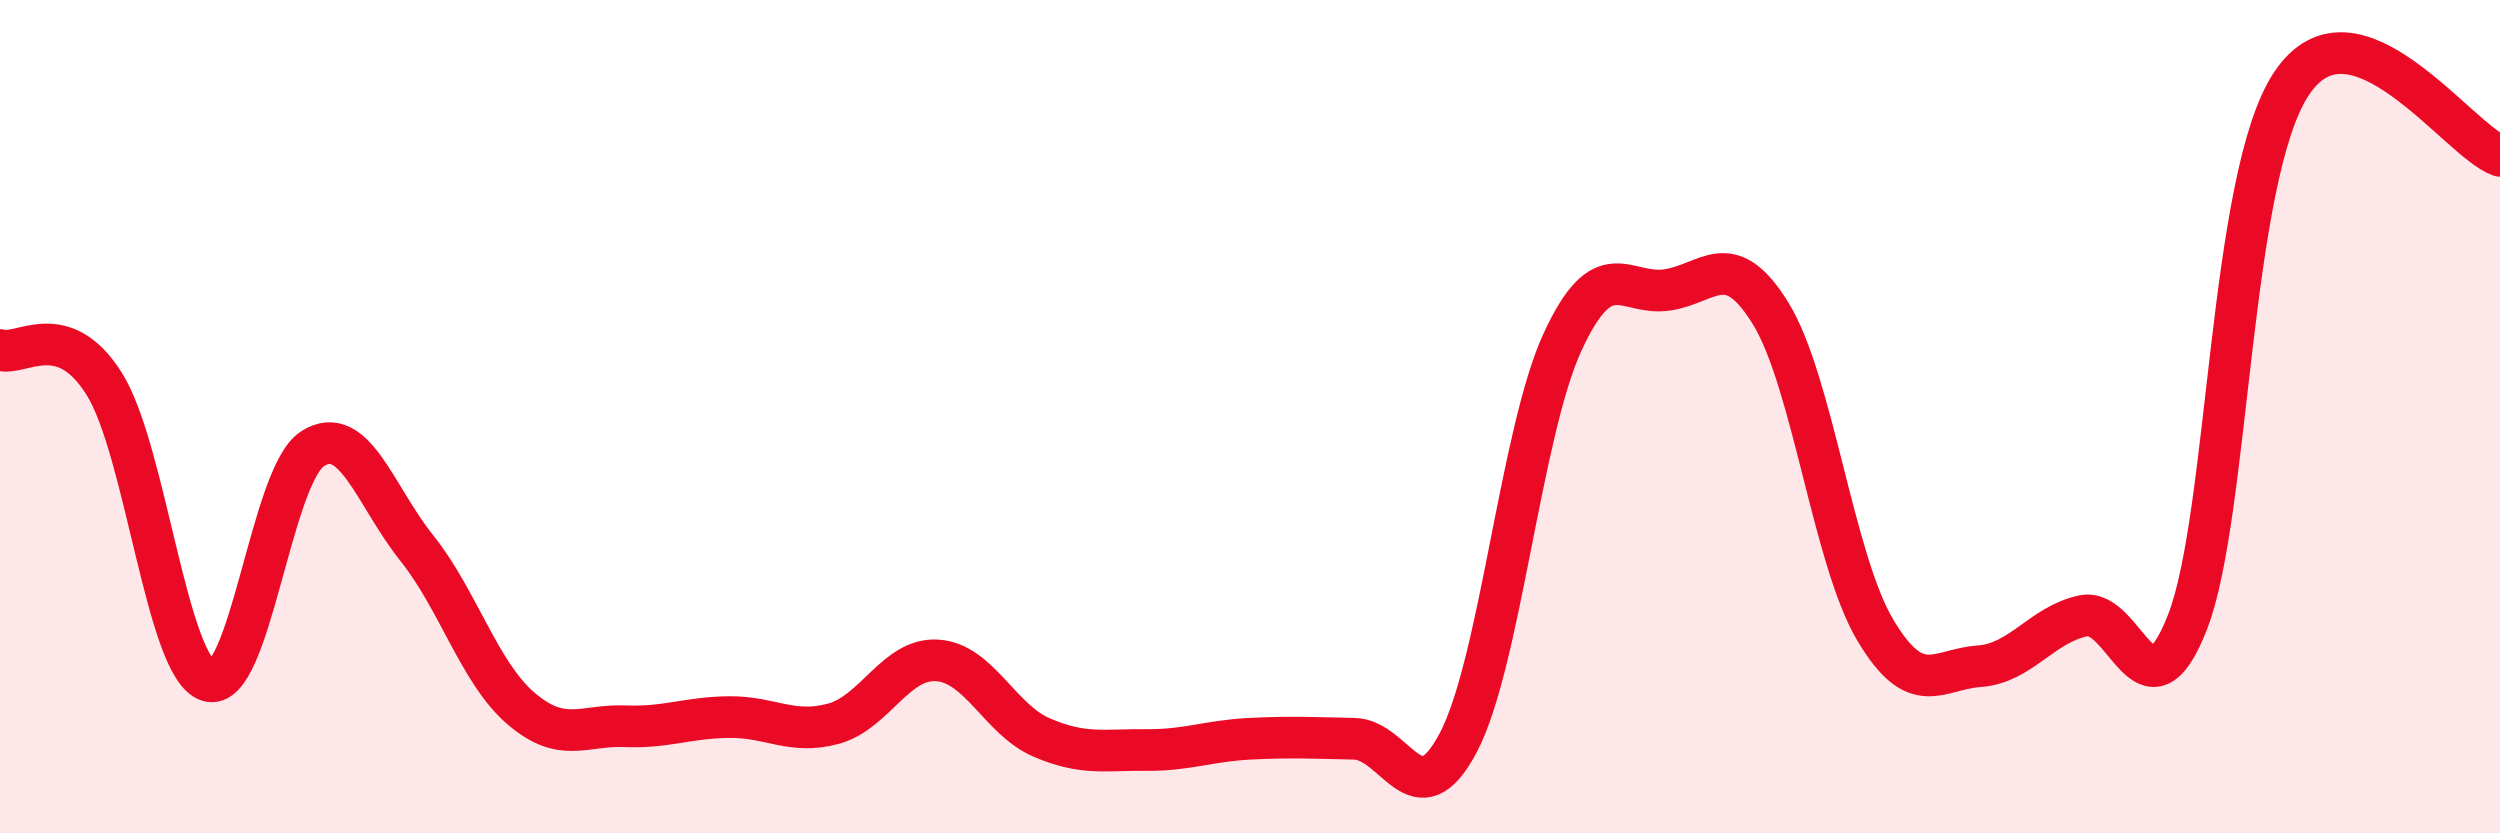
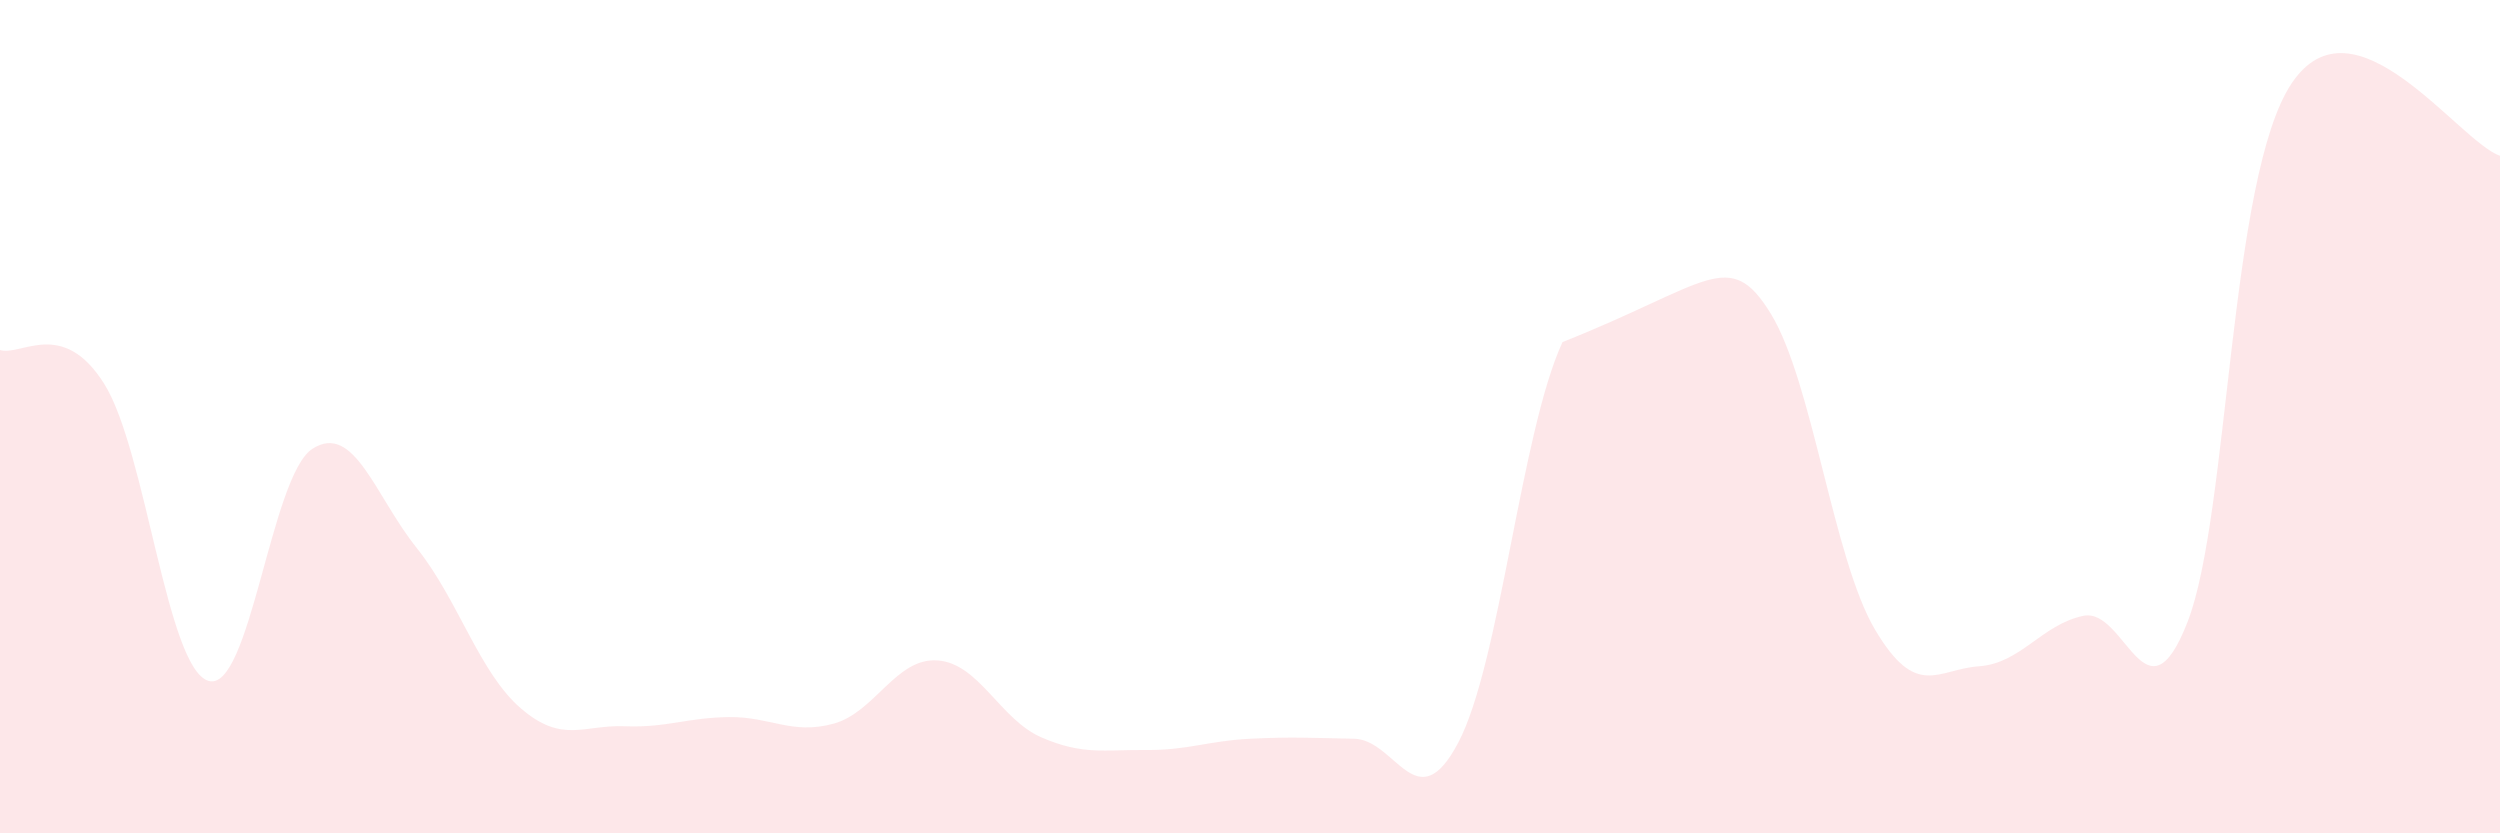
<svg xmlns="http://www.w3.org/2000/svg" width="60" height="20" viewBox="0 0 60 20">
-   <path d="M 0,8.4 C 0.5,8.56 1.5,7.62 2.5,9.21 C 3.5,10.8 4,16.03 5,16.34 C 6,16.65 6.5,11.41 7.5,10.77 C 8.5,10.13 9,11.9 10,13.15 C 11,14.4 11.5,16.14 12.5,17 C 13.5,17.86 14,17.39 15,17.43 C 16,17.47 16.5,17.22 17.5,17.21 C 18.5,17.2 19,17.64 20,17.37 C 21,17.1 21.5,15.78 22.5,15.85 C 23.5,15.92 24,17.27 25,17.7 C 26,18.13 26.5,17.99 27.5,18 C 28.5,18.01 29,17.78 30,17.73 C 31,17.68 31.5,17.71 32.5,17.73 C 33.5,17.75 34,19.72 35,17.82 C 36,15.92 36.5,10.38 37.5,8.21 C 38.5,6.04 39,7.1 40,6.96 C 41,6.82 41.5,5.9 42.5,7.53 C 43.5,9.16 44,13.42 45,15.11 C 46,16.8 46.5,16.06 47.5,15.99 C 48.5,15.92 49,14.99 50,14.78 C 51,14.57 51.5,17.49 52.5,14.93 C 53.5,12.37 53.5,4.24 55,2 C 56.5,-0.24 59,3.39 60,3.74L60 20L0 20Z" fill="#EB0A25" opacity="0.1" stroke-linecap="round" stroke-linejoin="round" />
-   <path d="M 0,8.4 C 0.5,8.56 1.5,7.62 2.5,9.21 C 3.5,10.8 4,16.03 5,16.34 C 6,16.65 6.5,11.41 7.5,10.77 C 8.5,10.13 9,11.9 10,13.15 C 11,14.4 11.5,16.14 12.5,17 C 13.5,17.86 14,17.39 15,17.43 C 16,17.47 16.5,17.22 17.5,17.21 C 18.5,17.2 19,17.64 20,17.37 C 21,17.1 21.5,15.78 22.5,15.85 C 23.5,15.92 24,17.27 25,17.7 C 26,18.13 26.5,17.99 27.5,18 C 28.5,18.01 29,17.78 30,17.73 C 31,17.68 31.5,17.71 32.5,17.73 C 33.5,17.75 34,19.72 35,17.82 C 36,15.92 36.5,10.38 37.5,8.21 C 38.5,6.04 39,7.1 40,6.96 C 41,6.82 41.5,5.9 42.5,7.53 C 43.5,9.16 44,13.42 45,15.11 C 46,16.8 46.5,16.06 47.5,15.99 C 48.5,15.92 49,14.99 50,14.78 C 51,14.57 51.5,17.49 52.5,14.93 C 53.5,12.37 53.5,4.24 55,2 C 56.5,-0.24 59,3.39 60,3.74" stroke="#EB0A25" stroke-width="1" fill="none" stroke-linecap="round" stroke-linejoin="round" />
+   <path d="M 0,8.4 C 0.5,8.56 1.5,7.62 2.5,9.21 C 3.5,10.8 4,16.03 5,16.34 C 6,16.65 6.5,11.41 7.5,10.77 C 8.5,10.13 9,11.9 10,13.15 C 11,14.4 11.5,16.14 12.5,17 C 13.5,17.86 14,17.39 15,17.43 C 16,17.47 16.5,17.22 17.5,17.21 C 18.5,17.2 19,17.64 20,17.37 C 21,17.1 21.5,15.78 22.5,15.85 C 23.5,15.92 24,17.27 25,17.7 C 26,18.13 26.5,17.99 27.5,18 C 28.5,18.01 29,17.78 30,17.73 C 31,17.68 31.5,17.71 32.5,17.73 C 33.5,17.75 34,19.72 35,17.82 C 36,15.92 36.5,10.38 37.5,8.21 C 41,6.82 41.5,5.9 42.5,7.53 C 43.5,9.16 44,13.42 45,15.11 C 46,16.8 46.5,16.06 47.5,15.99 C 48.5,15.92 49,14.99 50,14.78 C 51,14.57 51.5,17.49 52.5,14.93 C 53.5,12.37 53.5,4.24 55,2 C 56.5,-0.24 59,3.39 60,3.74L60 20L0 20Z" fill="#EB0A25" opacity="0.1" stroke-linecap="round" stroke-linejoin="round" />
</svg>